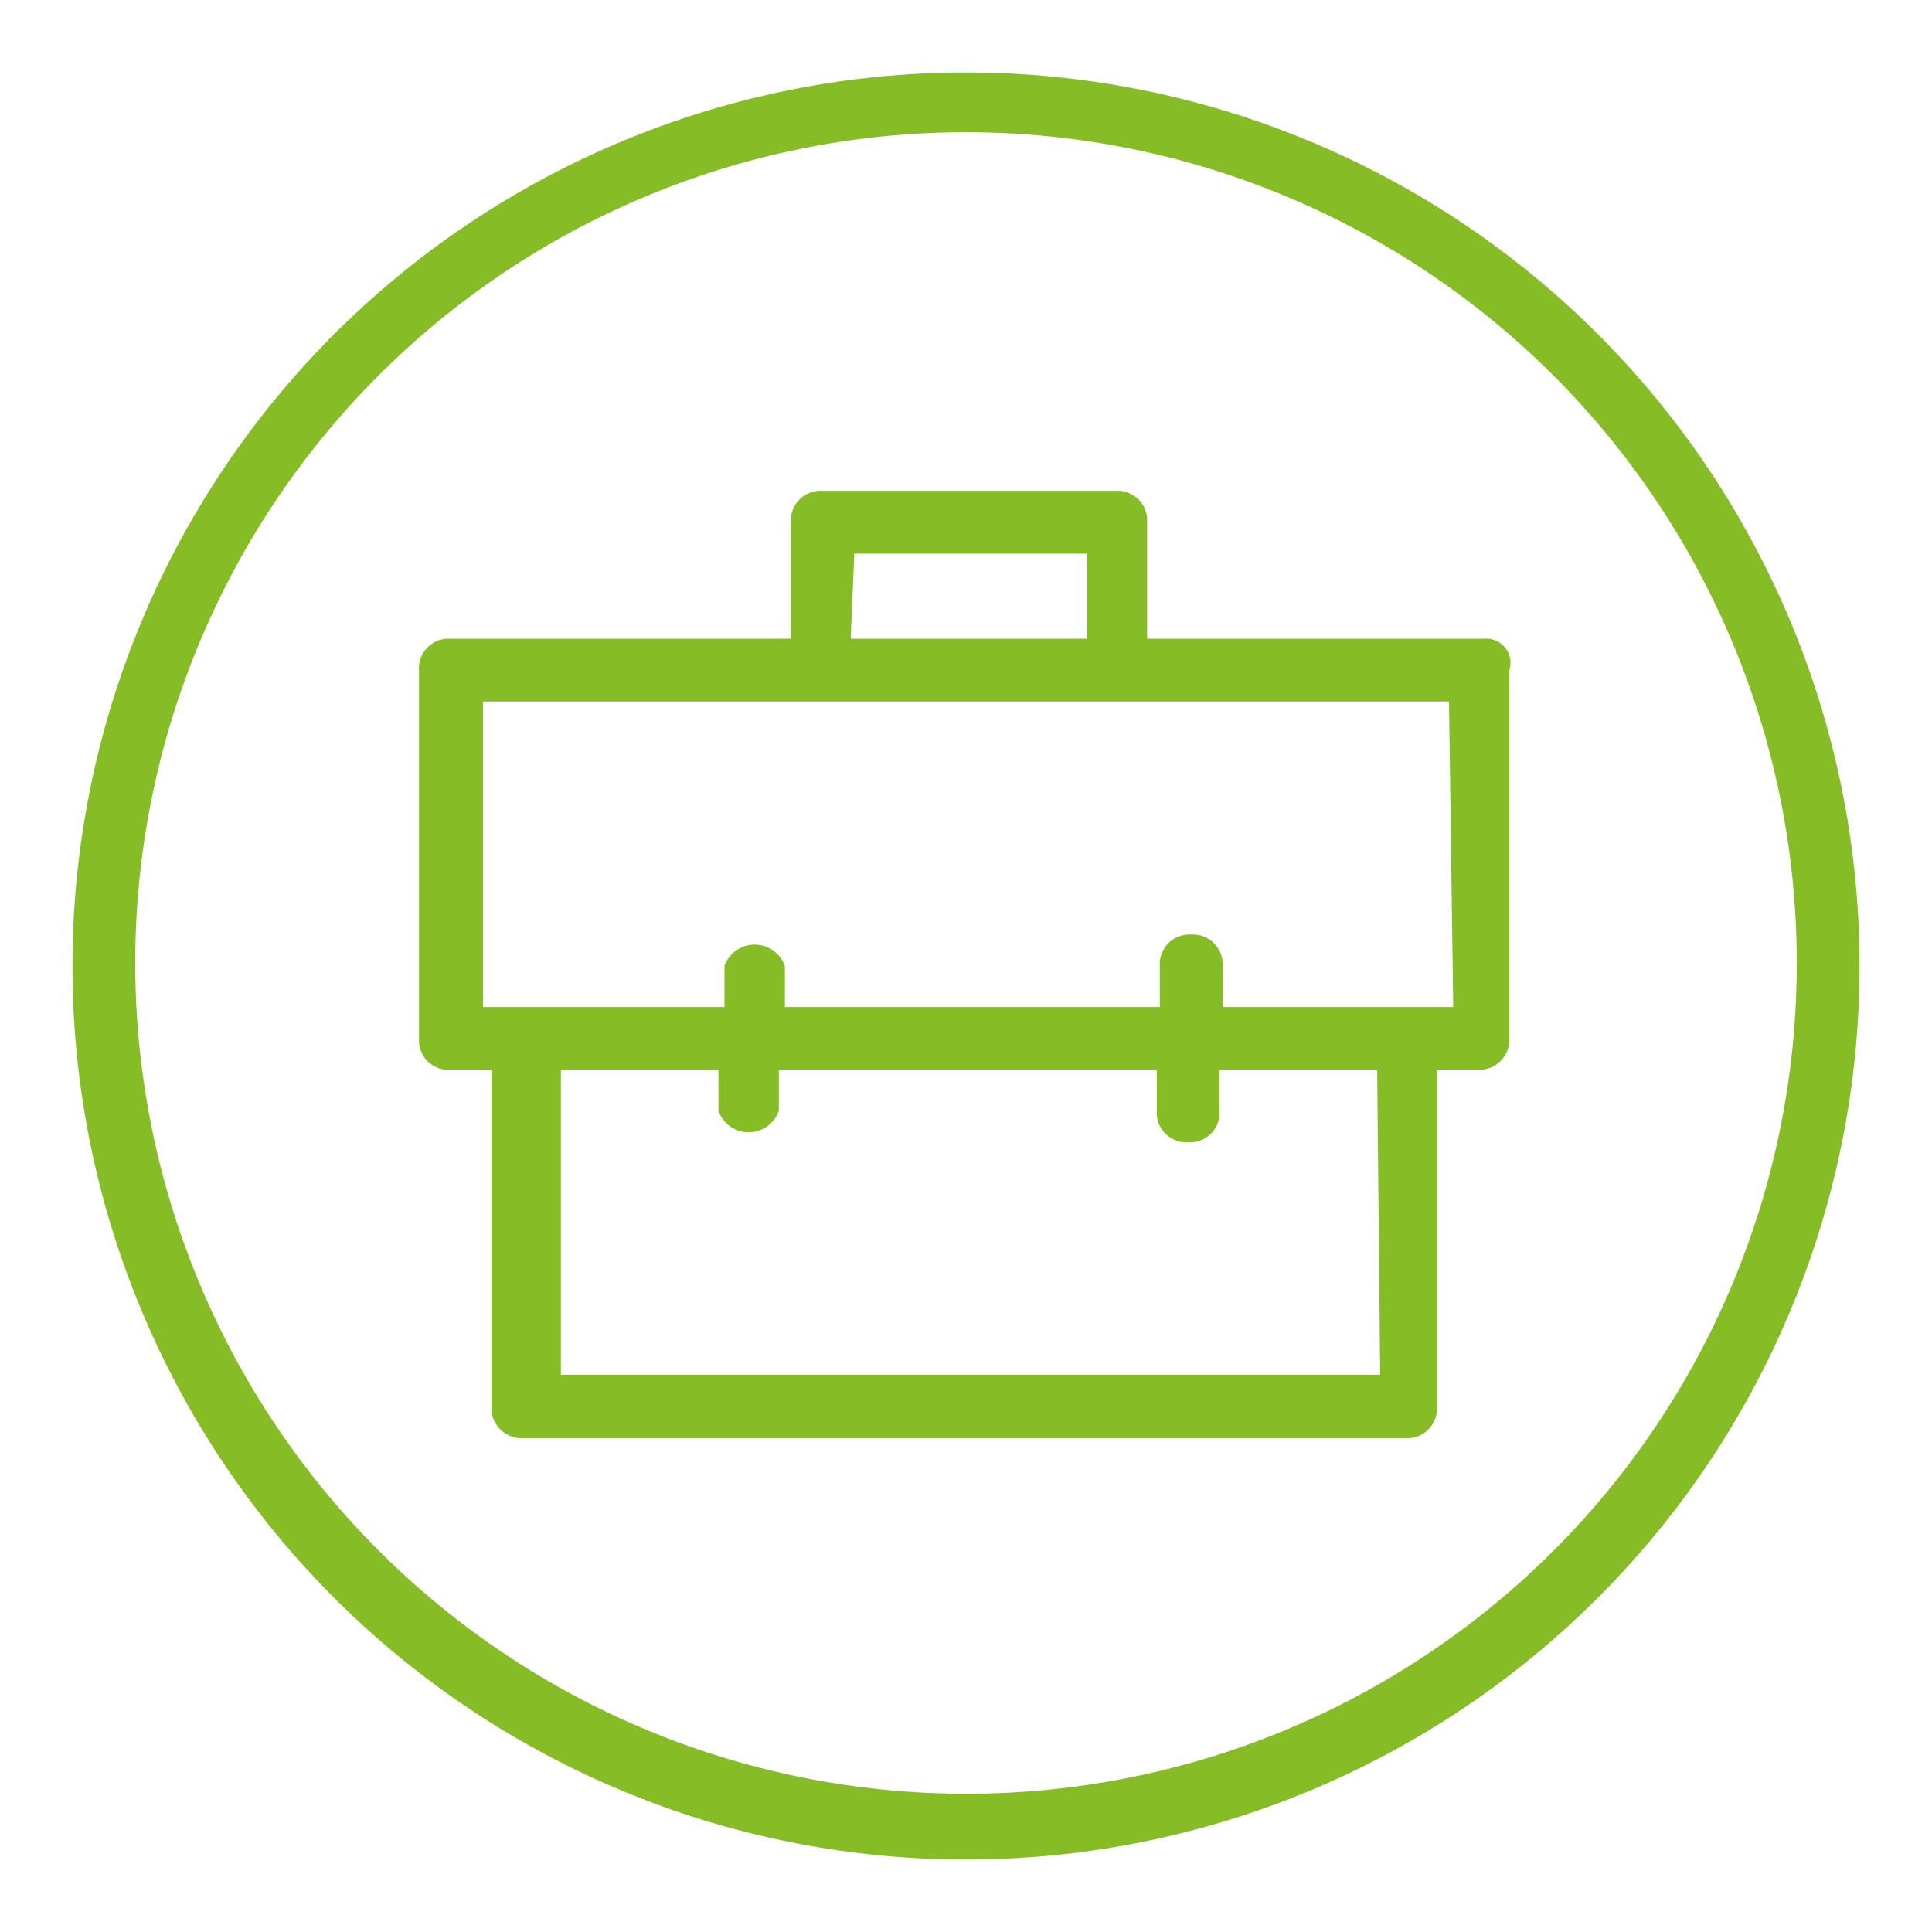
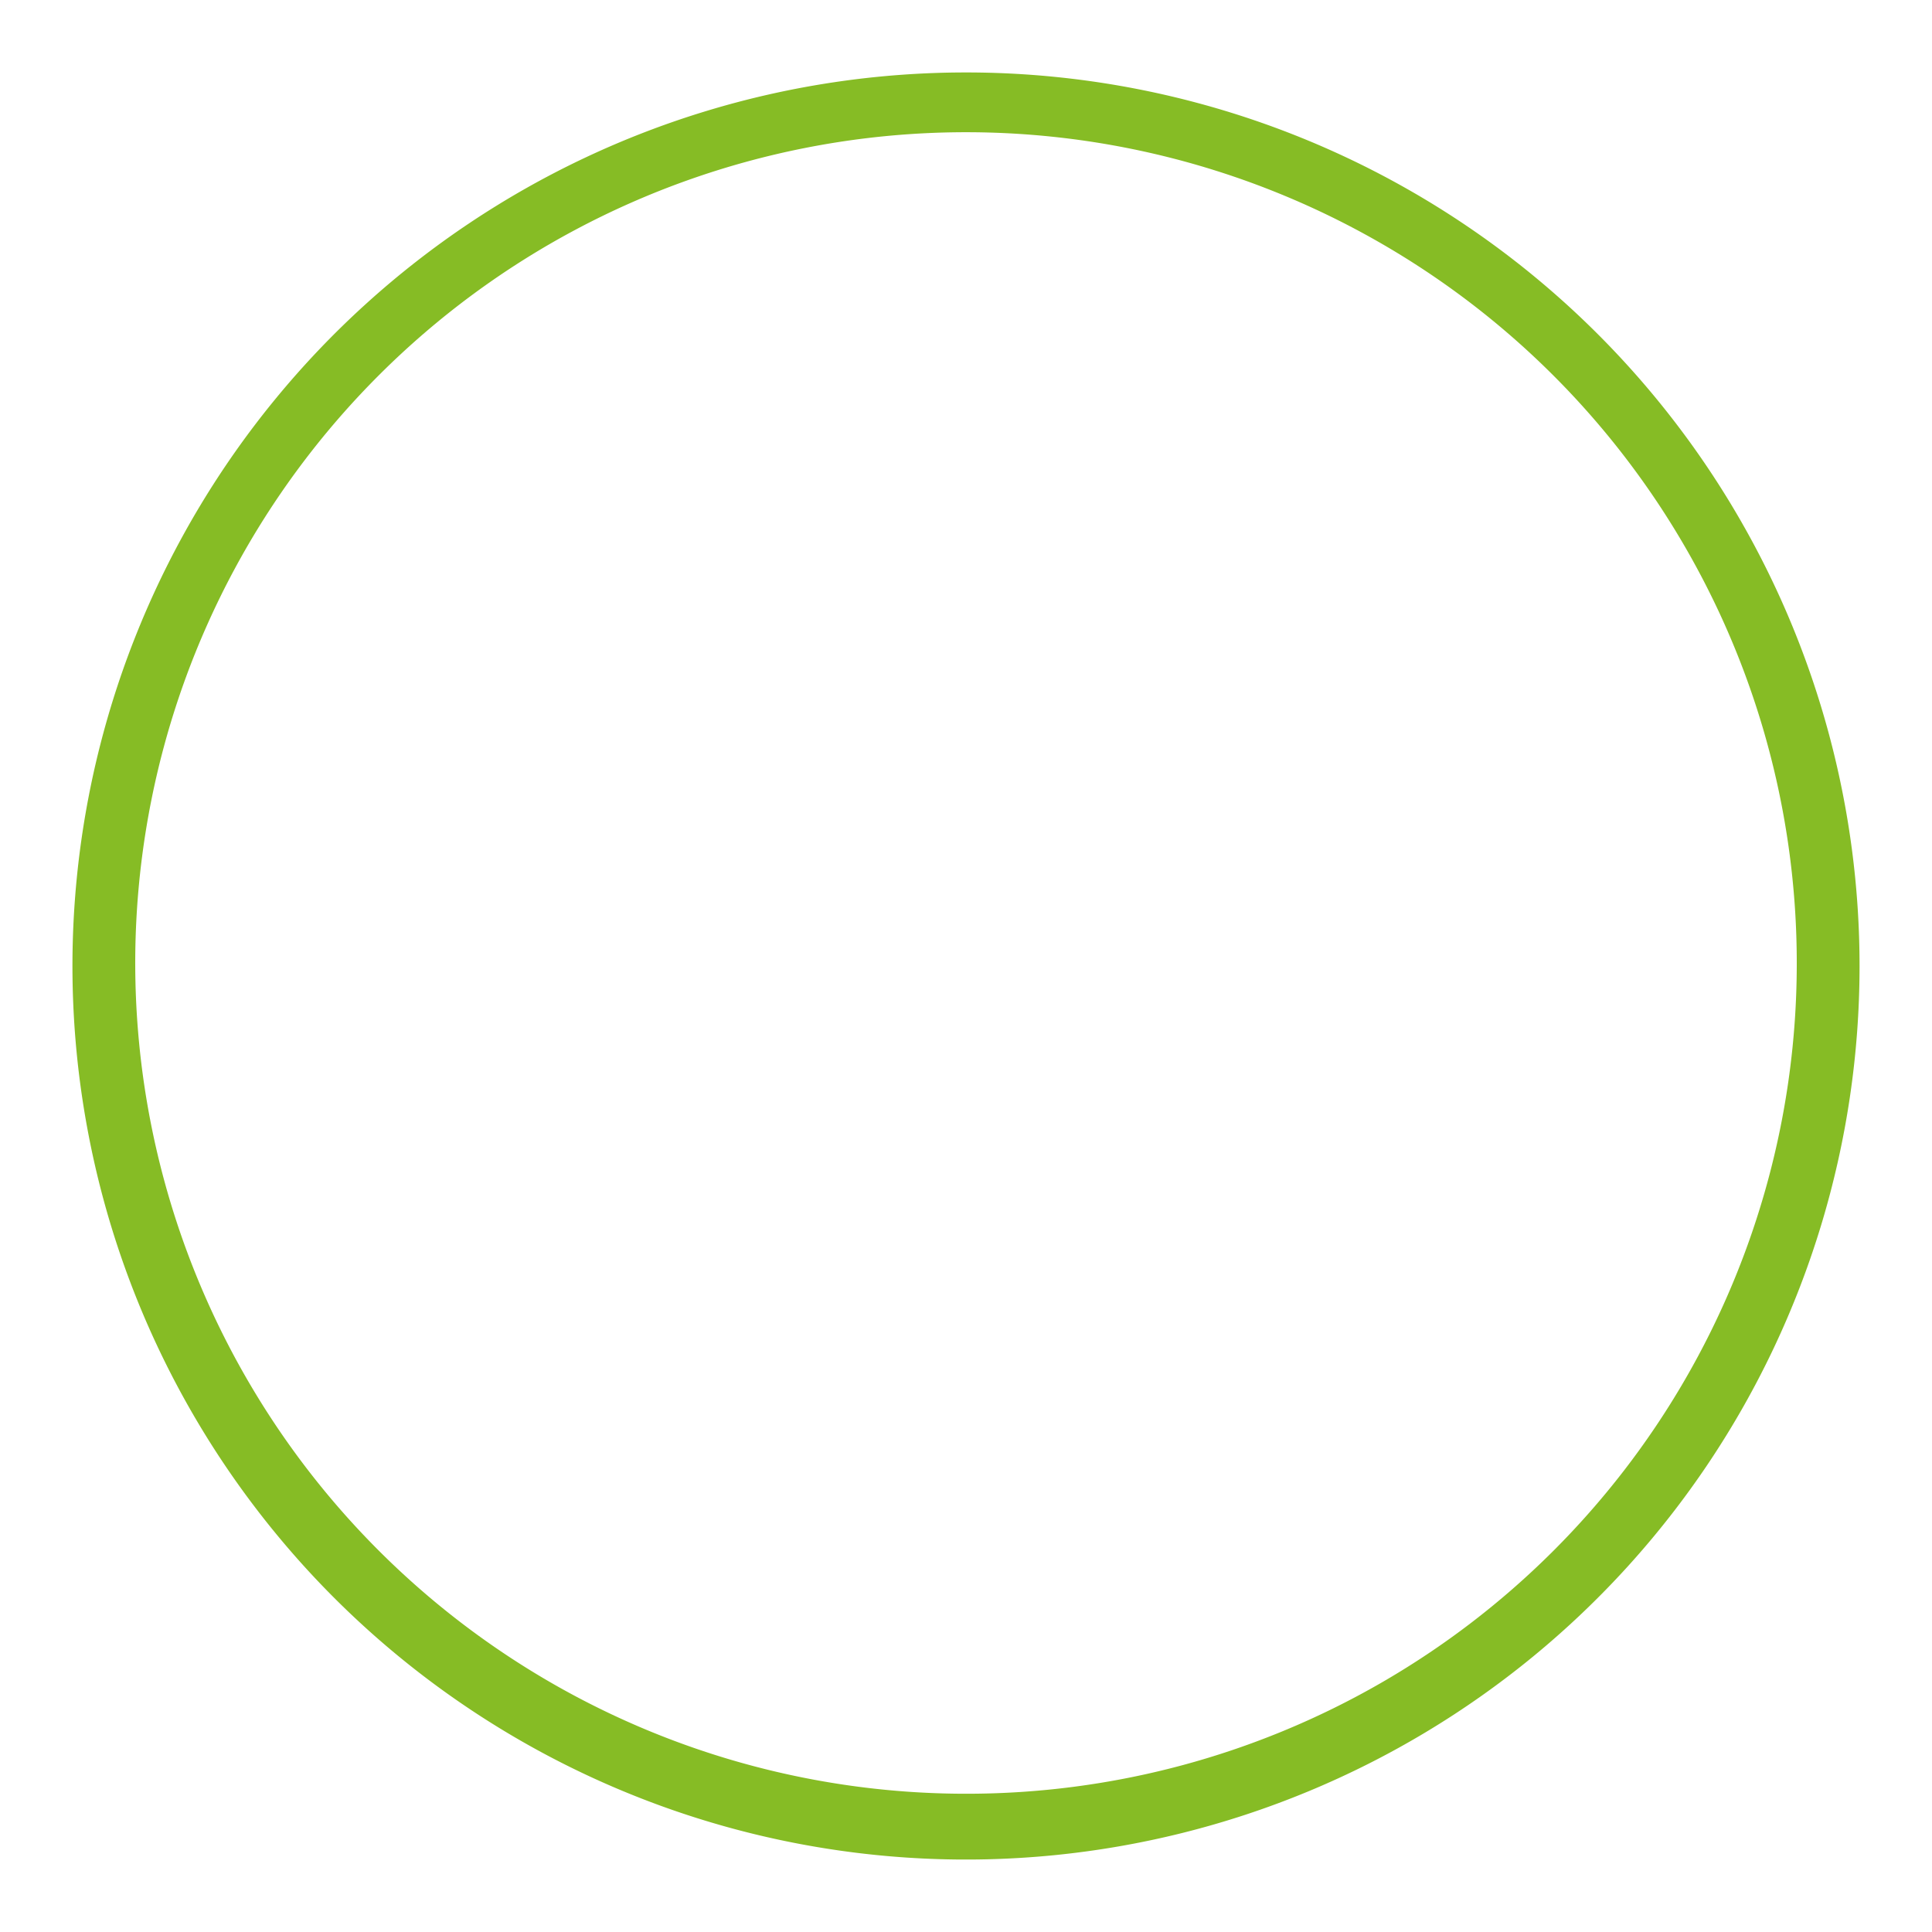
<svg xmlns="http://www.w3.org/2000/svg" viewBox="0 0 32 32">
  <defs>
    <style>.a{fill:#86bc25;}</style>
  </defs>
-   <path class="a" d="M16,1.2A14.8,14.8,0,1,0,30.8,16,14.8,14.8,0,0,0,16,1.2Zm0,28.51A13.76,13.76,0,1,1,29.76,16h0A13.75,13.75,0,0,1,16,29.71Z" />
-   <path class="a" d="M24.59,10.58H19V8.65a.49.49,0,0,0-.52-.52H13.62a.49.49,0,0,0-.52.52v1.93H7.46a.49.49,0,0,0-.52.52v6.1a.49.49,0,0,0,.52.52h.68V23.3a.5.5,0,0,0,.53.52H23.28a.49.49,0,0,0,.52-.52V17.72h.68A.5.5,0,0,0,25,17.2V11.1A.4.4,0,0,0,24.59,10.58ZM14.15,9.17H18v1.41H14.09Zm8.71,13.6H9.29V17.72H11.9v.68a.53.53,0,0,0,1,0v-.68h6.26v.68a.49.49,0,0,0,.52.52.49.49,0,0,0,.52-.52v-.68h2.61Zm1.21-6.09H20.25V16a.49.49,0,0,0-.52-.52.49.49,0,0,0-.52.52v.68H13V16a.53.53,0,0,0-1,0v.68H8V11.62h16Z" />
+   <path class="a" d="M16,1.2A14.8,14.8,0,1,0,30.8,16,14.8,14.8,0,0,0,16,1.2Zm0,28.51A13.76,13.76,0,1,1,29.76,16A13.75,13.75,0,0,1,16,29.71Z" />
</svg>